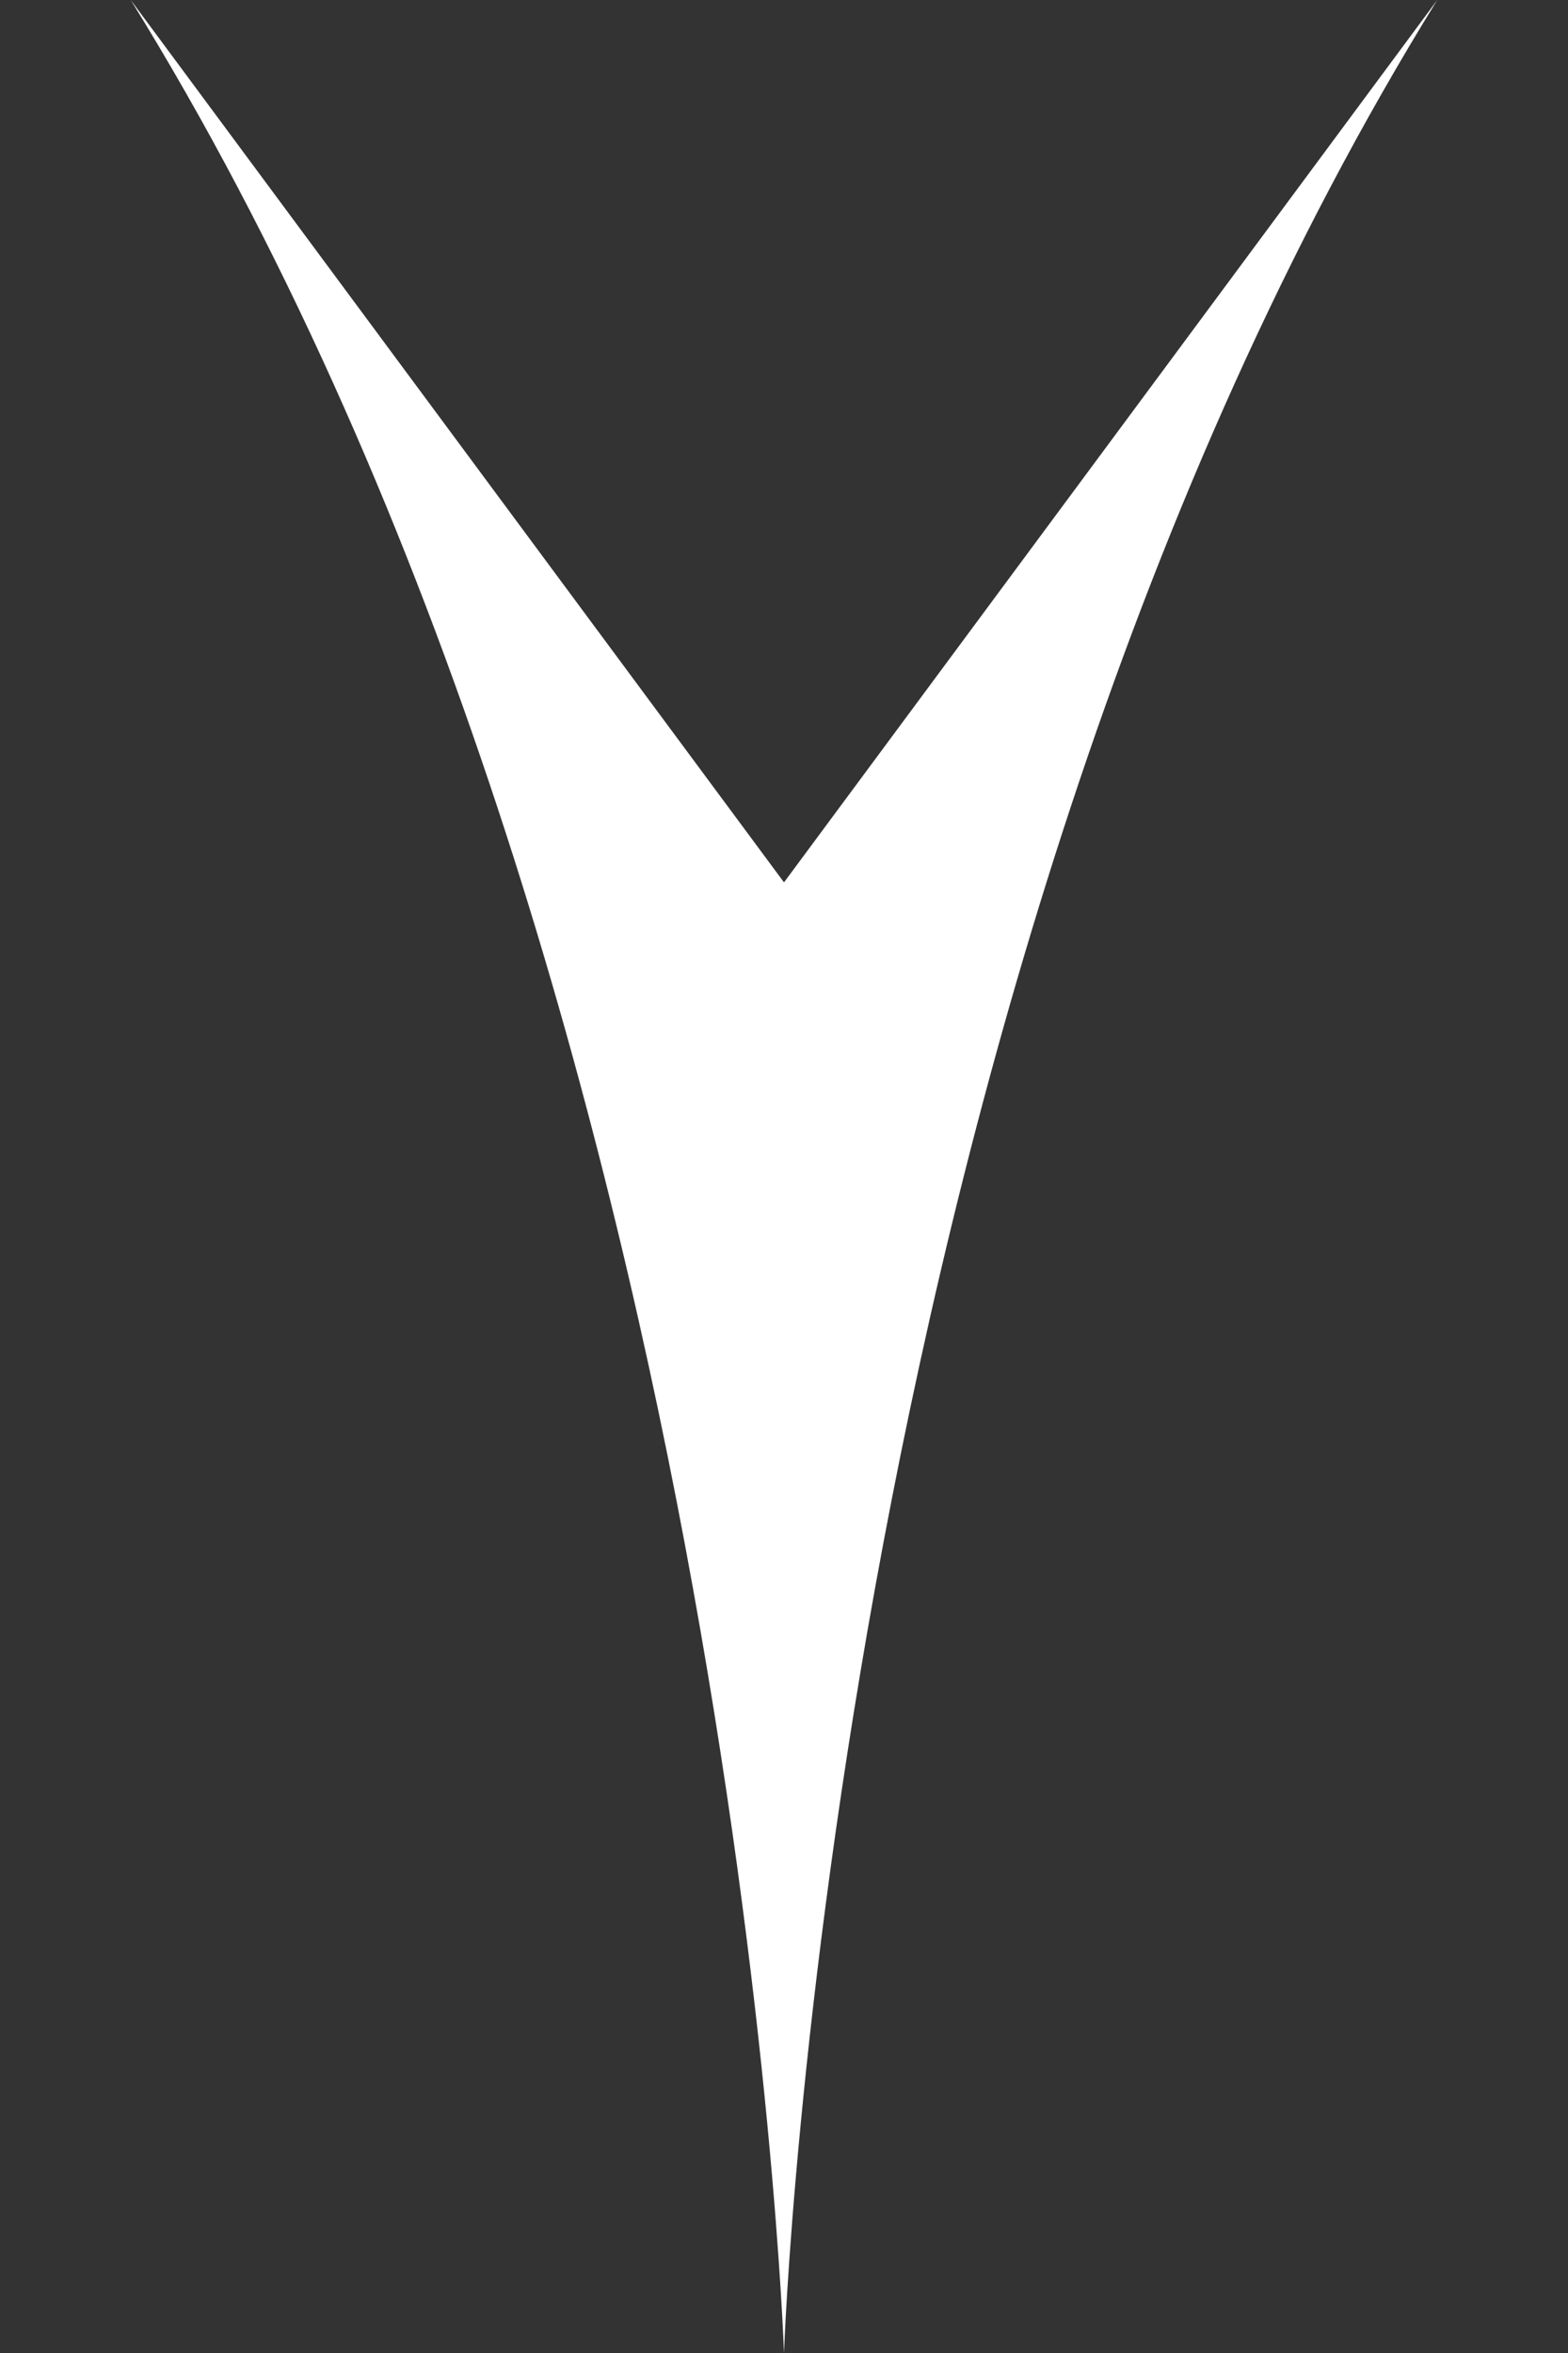
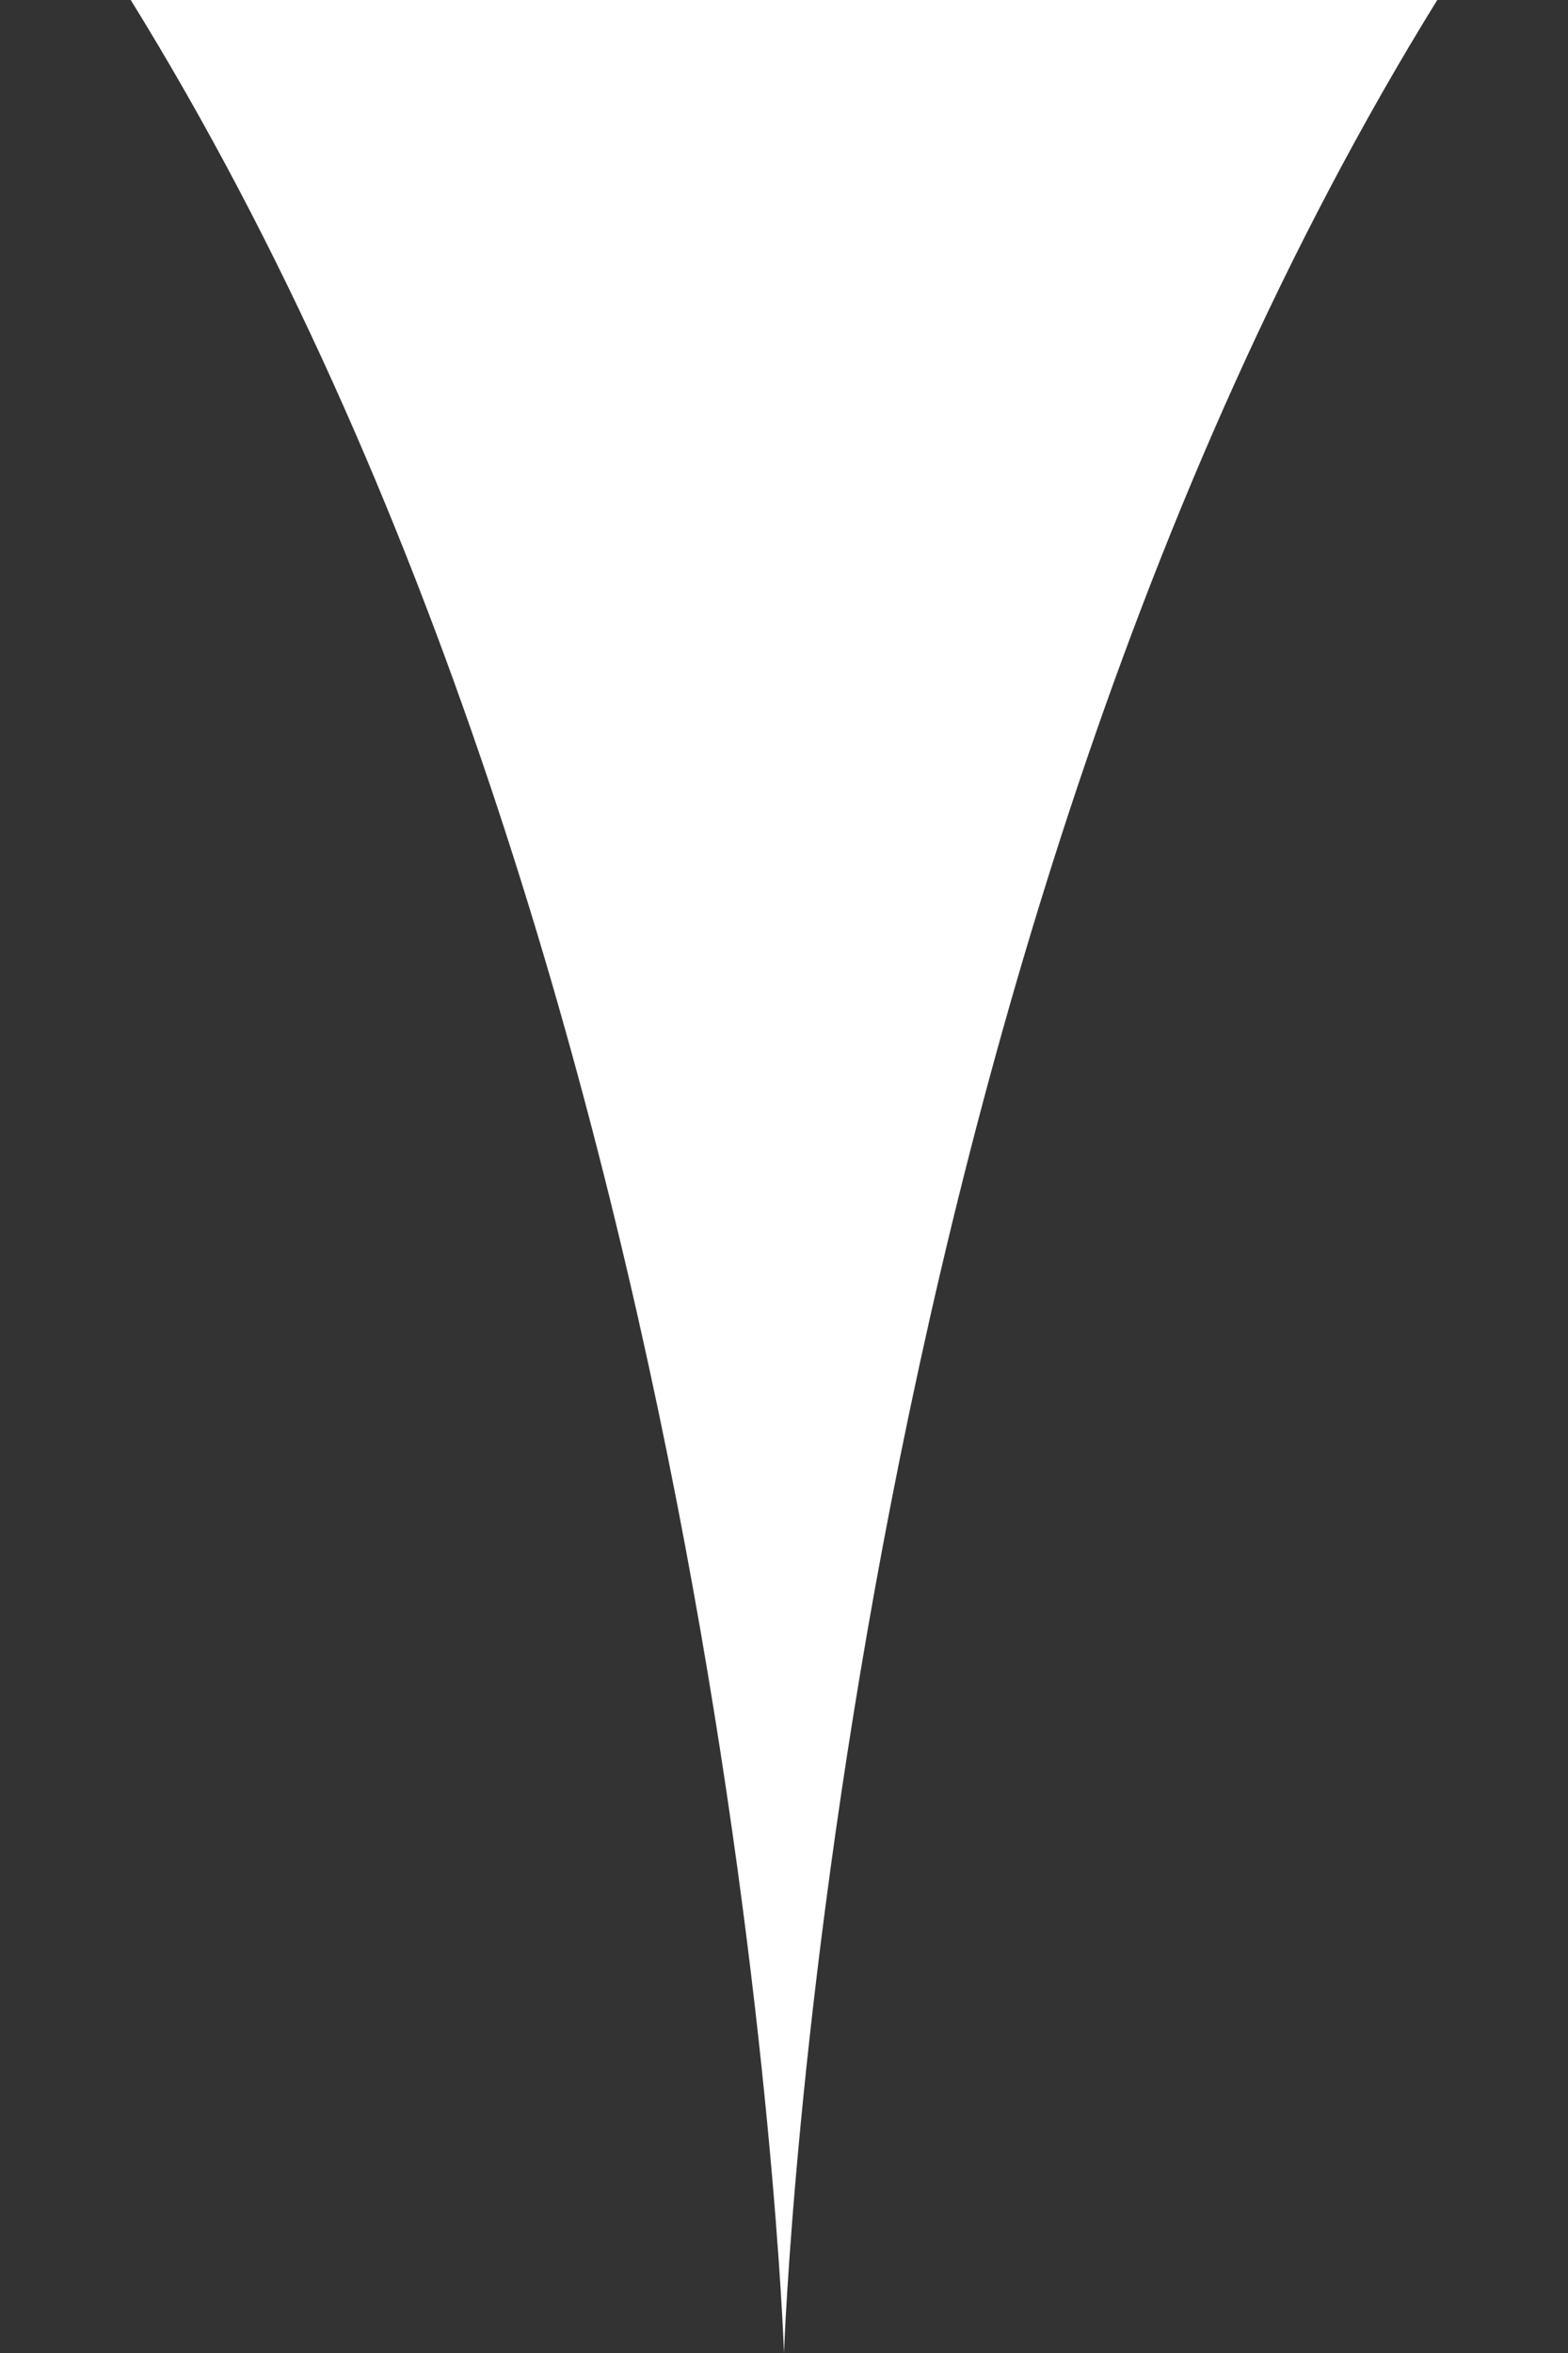
<svg xmlns="http://www.w3.org/2000/svg" width="8" height="12" viewBox="0 0 8 12" fill="none">
  <rect x="0" y="0" width="8" height="12" fill="#333333" stroke="none" />
-   <path d="M7.333 0L4 4.5L0.667 -5.82819e-07C3.762 5 4 12 4 12C4 12 4.238 5 7.333 0Z" fill="white" />
+   <path d="M7.333 0L0.667 -5.82819e-07C3.762 5 4 12 4 12C4 12 4.238 5 7.333 0Z" fill="white" />
</svg>